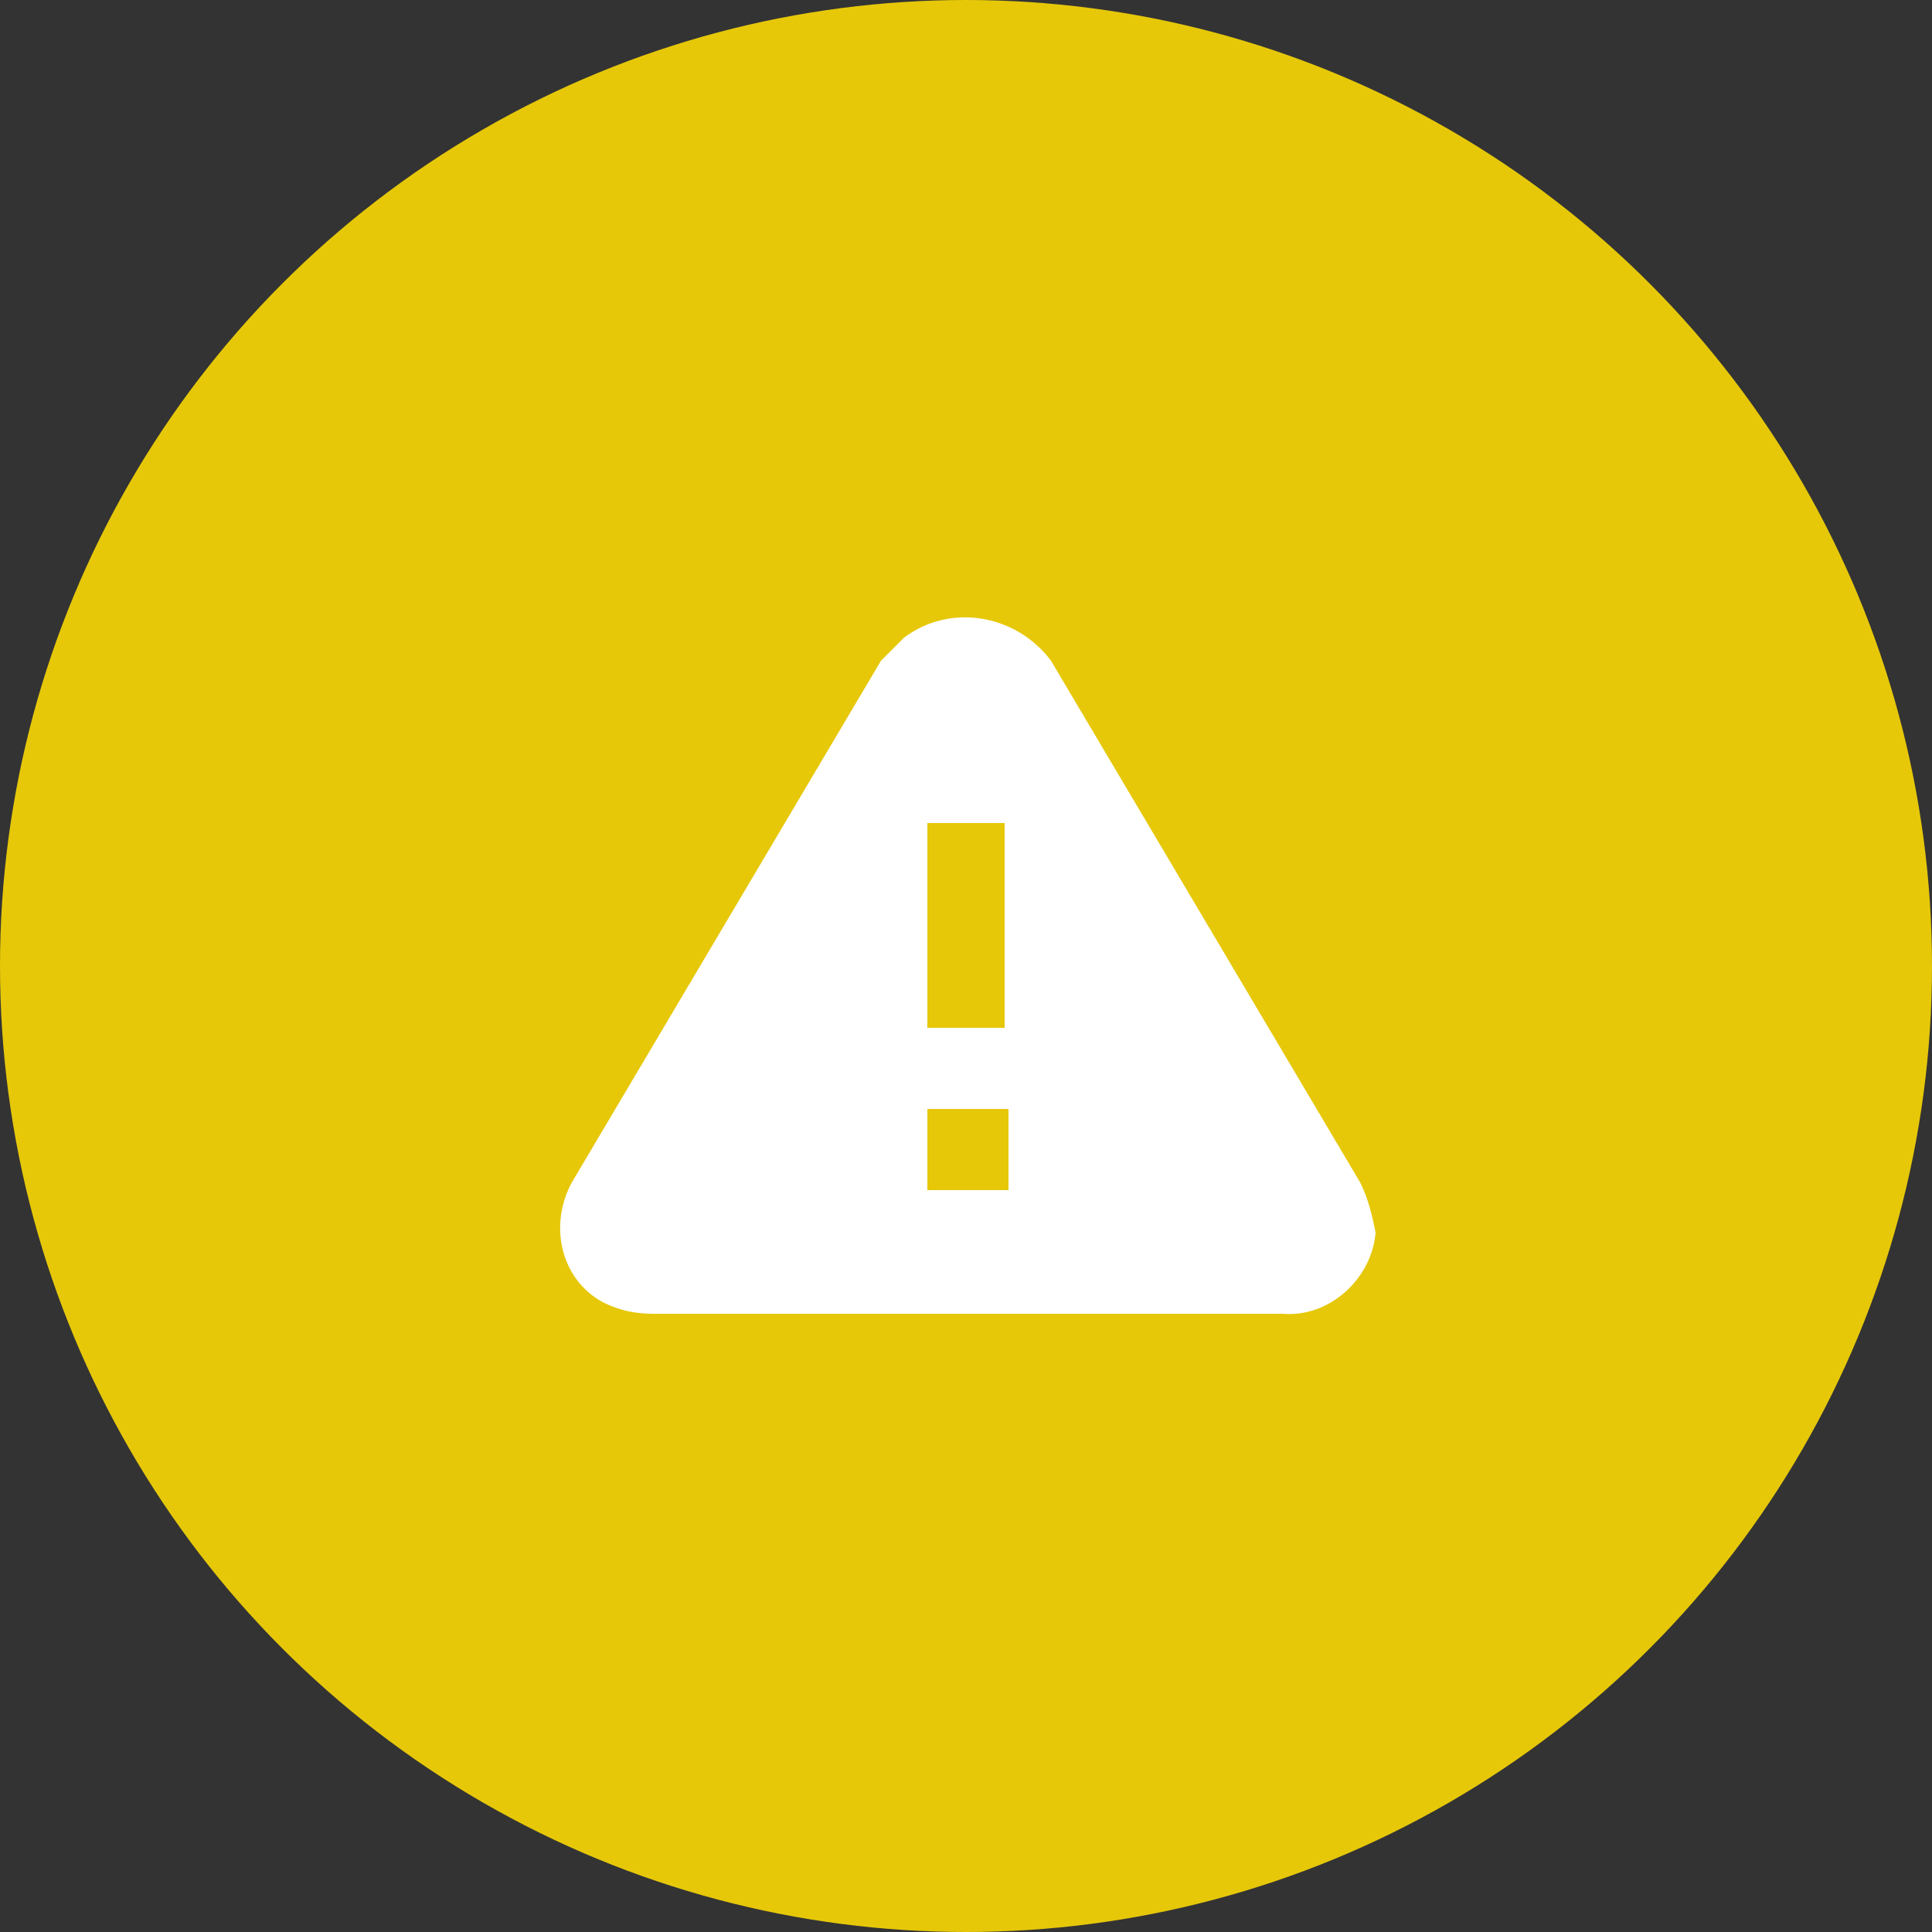
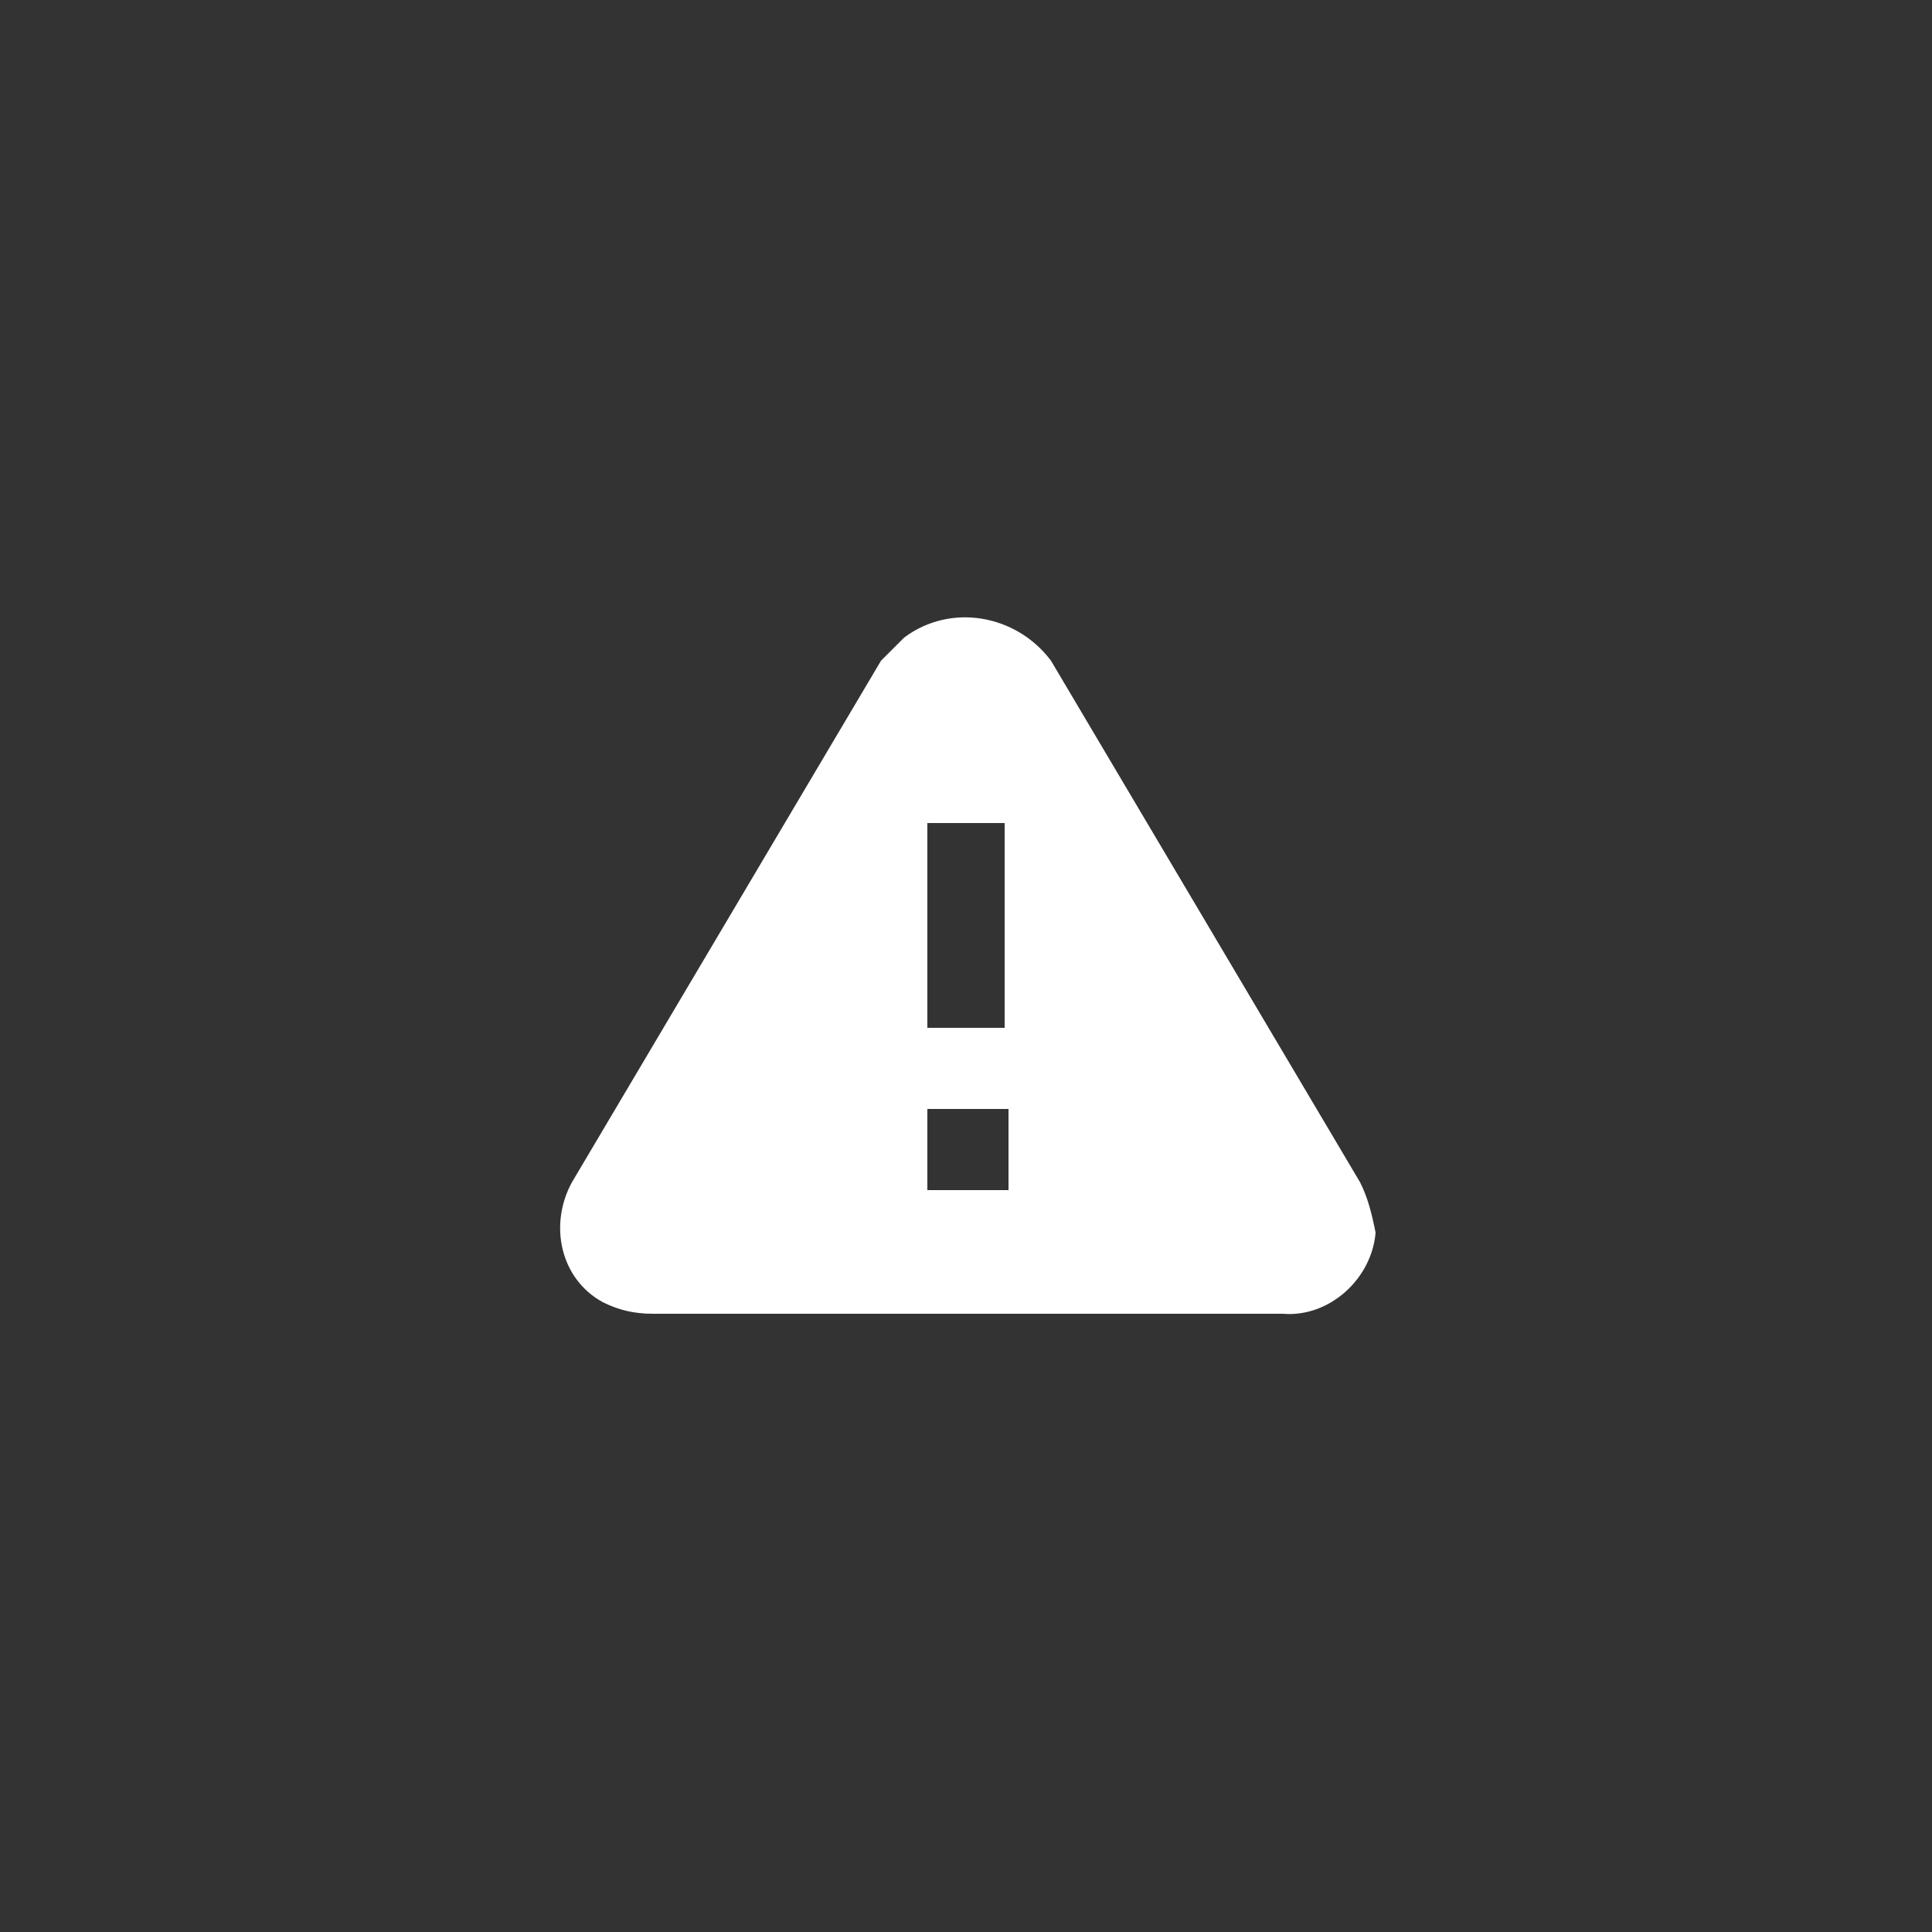
<svg xmlns="http://www.w3.org/2000/svg" version="1.1" id="Layer_1" x="0px" y="0px" viewBox="0 0 50 50" style="enable-background:new 0 0 50 50;" xml:space="preserve">
  <rect x="0" y="0" width="50" height="50" fill="#333333" stroke="none" />
  <style type="text/css">
	.st0{fill:#E6C809;}
	.st1{fill:#FFFFFF;}
</style>
-   <circle class="st0" cx="25" cy="25" r="25" />
  <path id="action-required-dashboard" class="st1" d="M35.2,30.6l-8-13.5c-0.9-1.2-2.6-1.5-3.8-0.6c-0.2,0.2-0.4,0.4-0.6,0.6l-8,13.5  c-0.6,1.1-0.3,2.5,0.8,3.1c0.4,0.2,0.8,0.3,1.3,0.3h16.3c1.2,0.1,2.3-0.9,2.4-2.1C35.5,31.4,35.4,31,35.2,30.6z M26,21.3l0,5.3H24  l0-5.3H26L26,21.3z M26.1,30.8h-2.1v-2.1h2.1L26.1,30.8L26.1,30.8z" />
</svg>